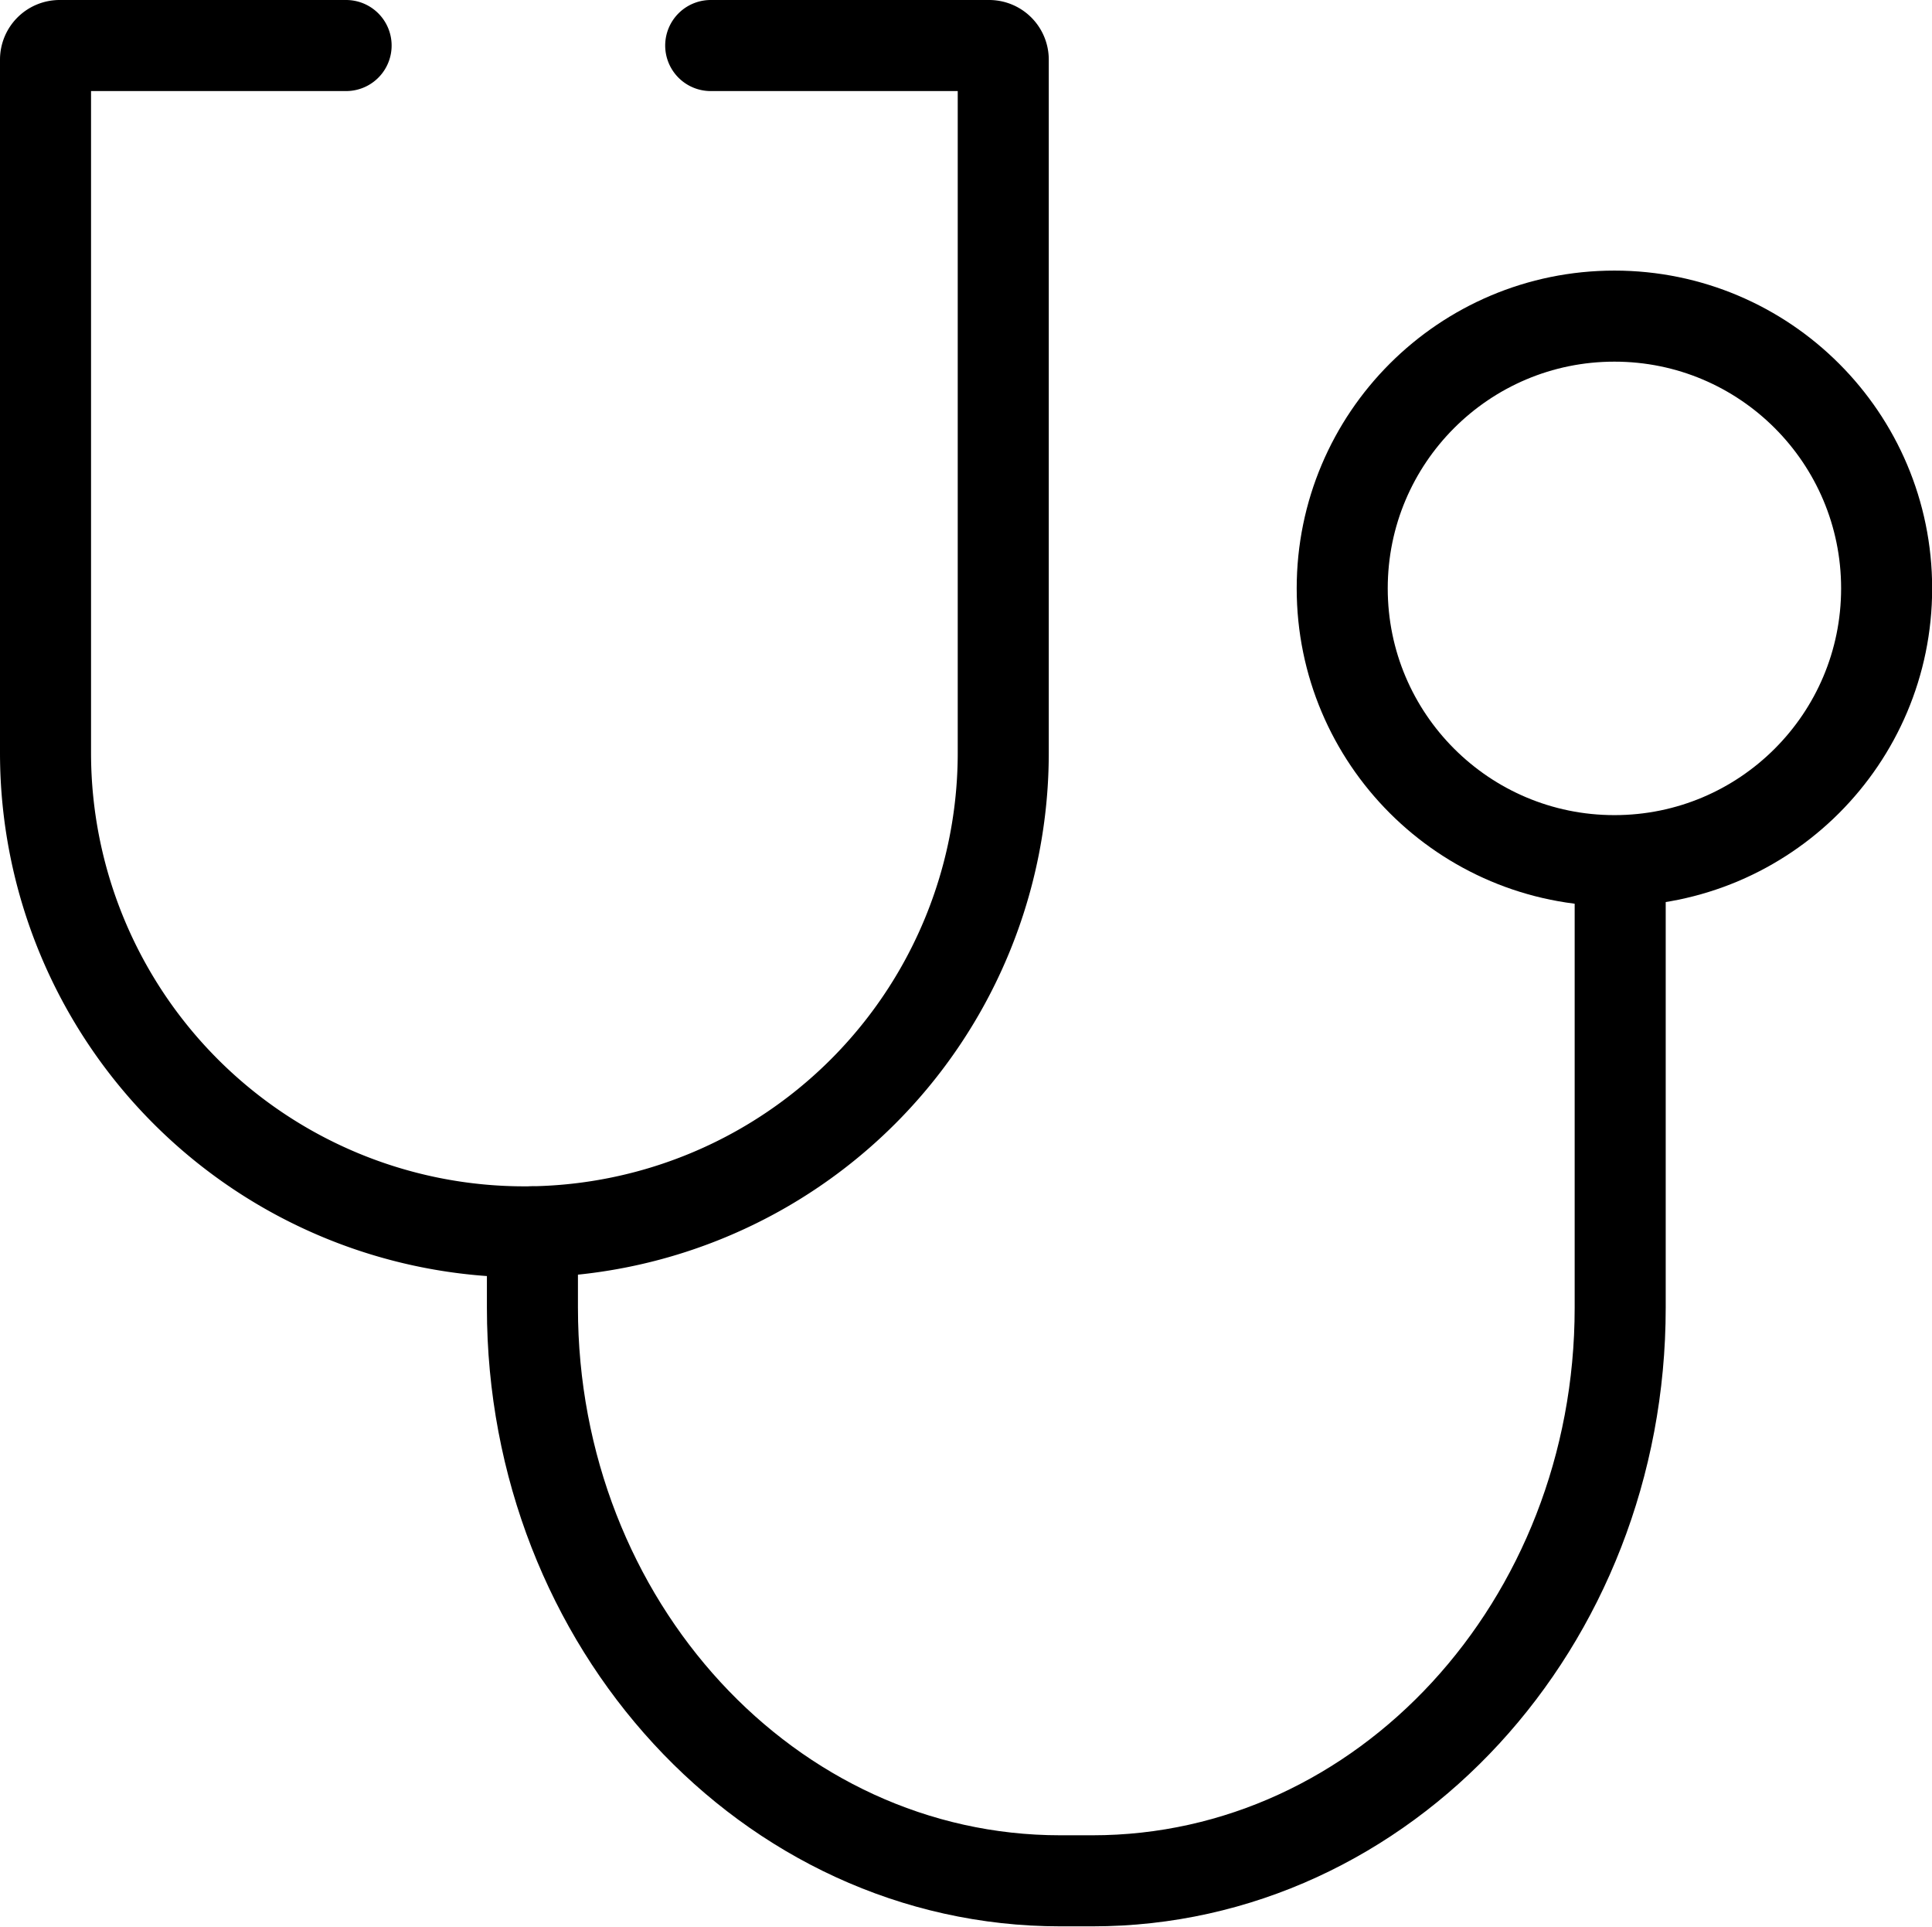
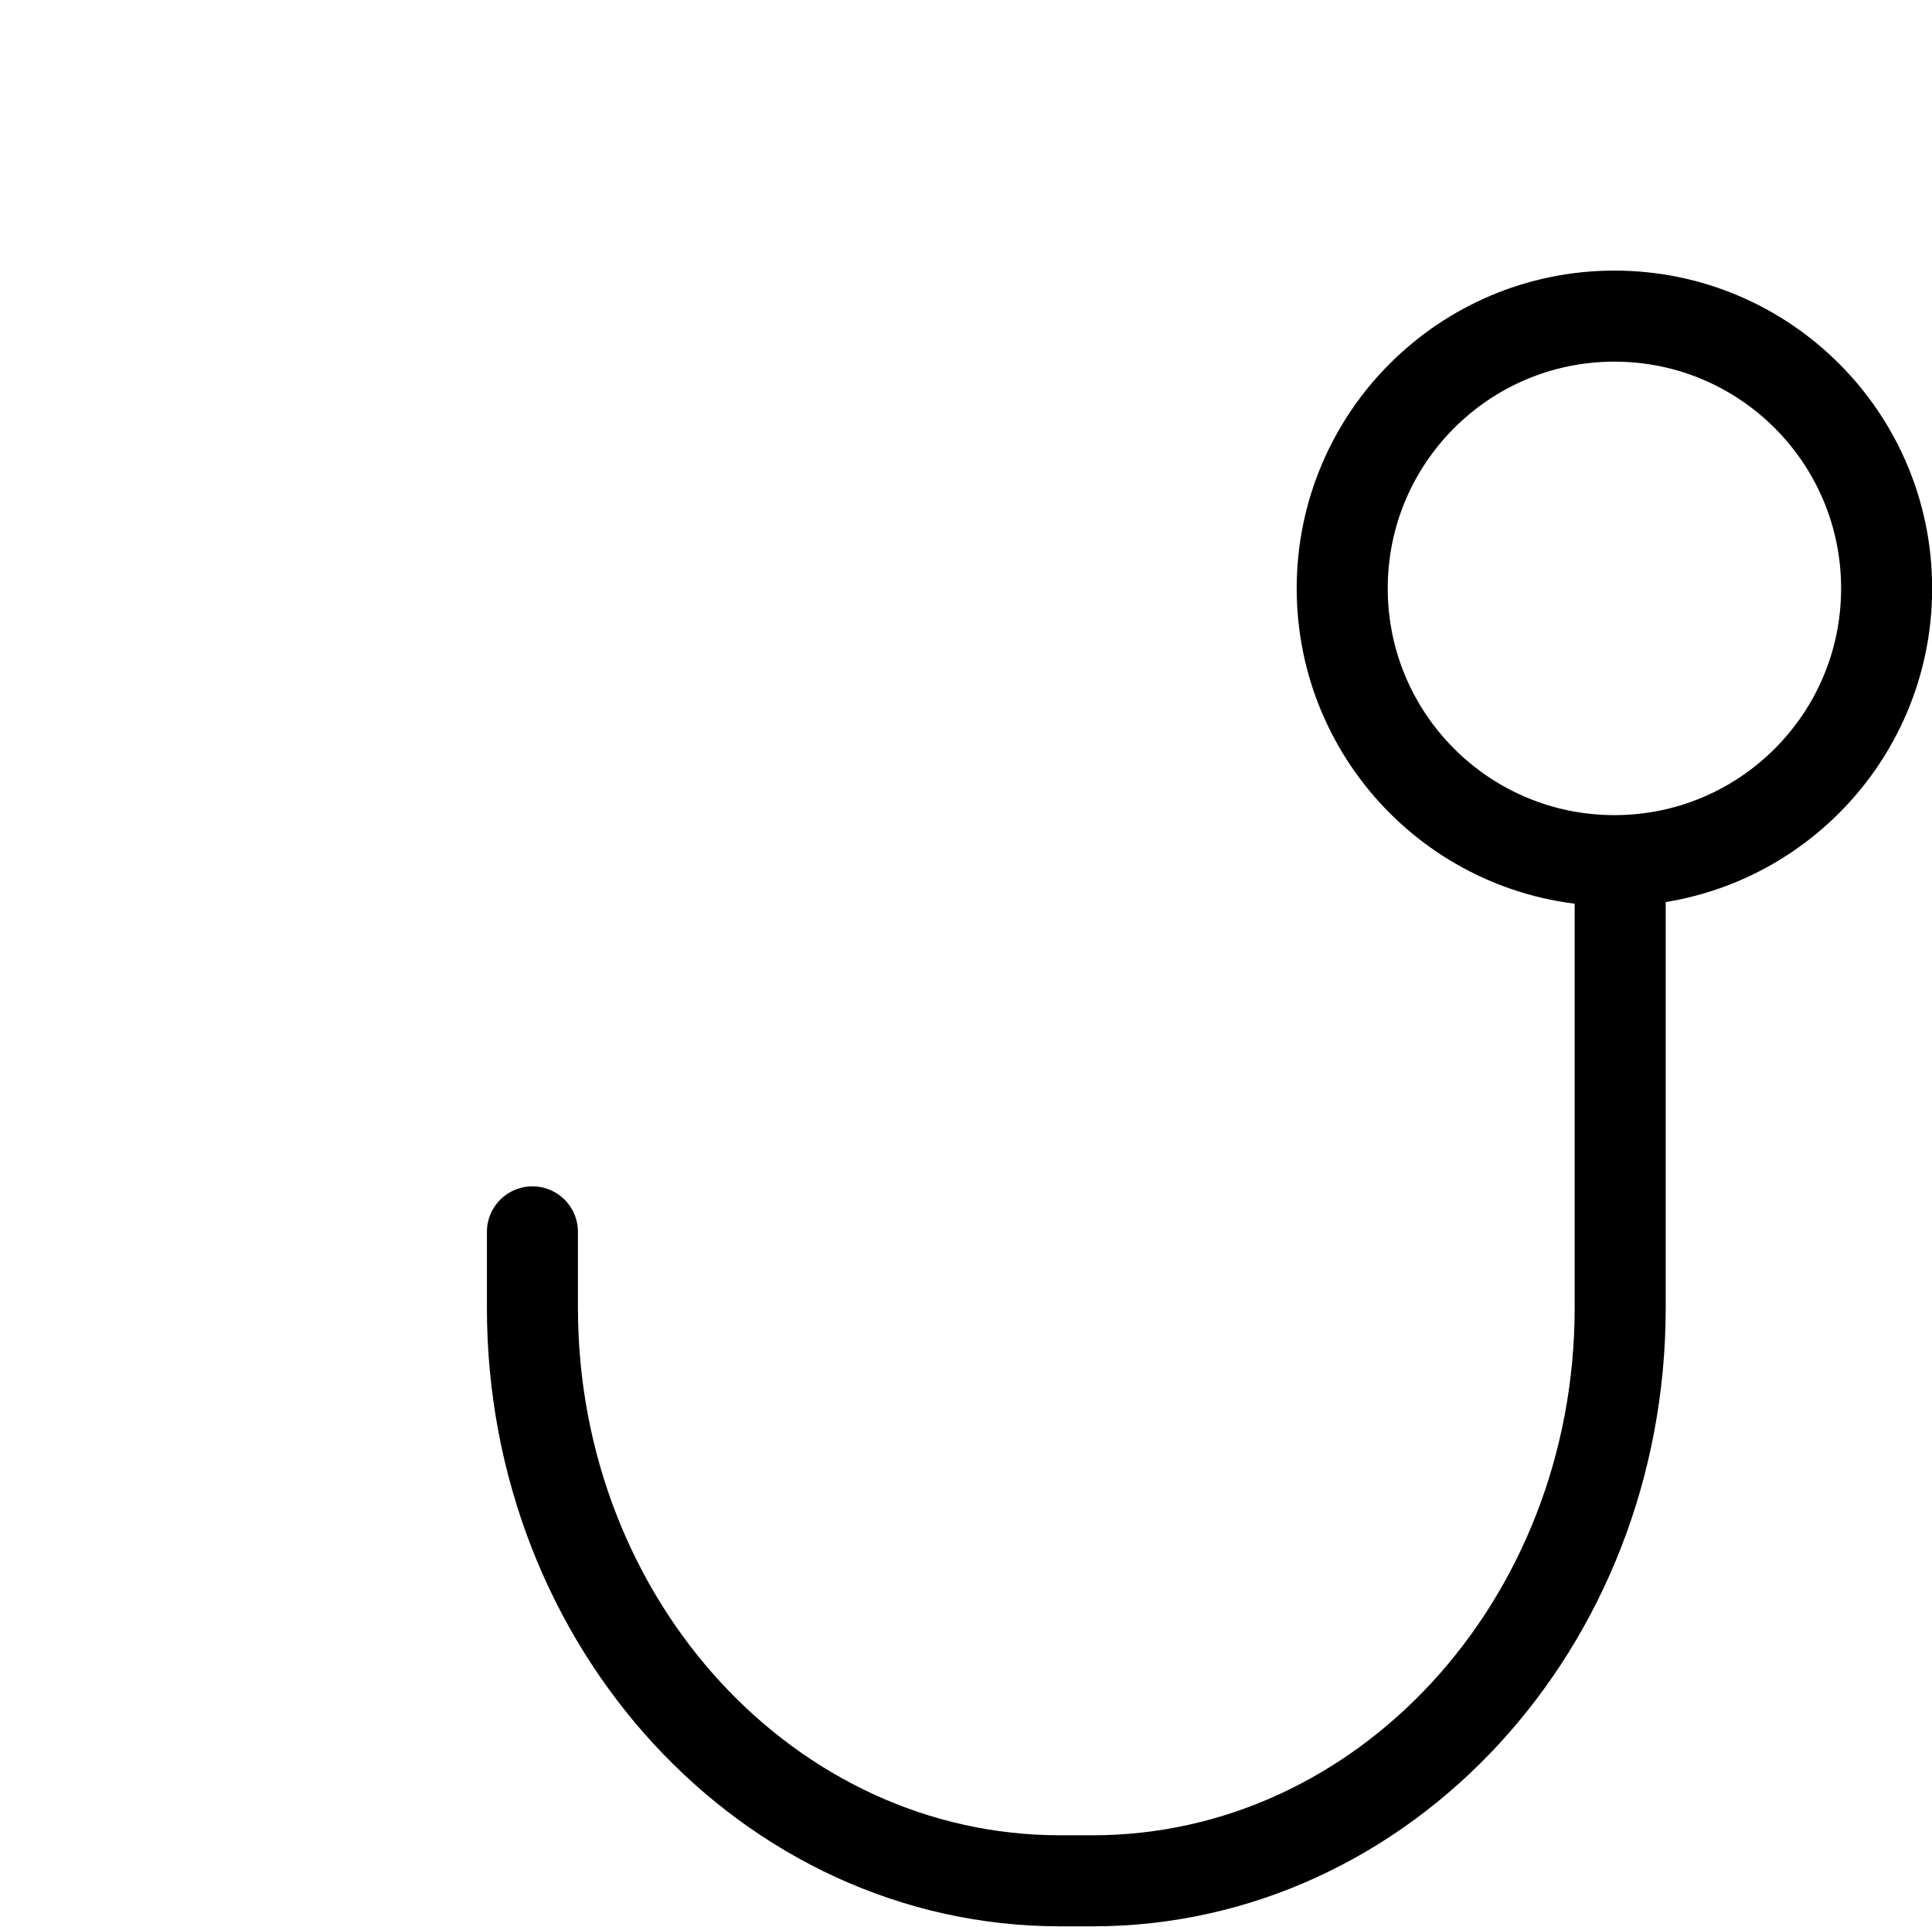
<svg xmlns="http://www.w3.org/2000/svg" viewBox="0 0 127.33 126.96">
  <defs>
    <style>.cls-1{fill:none;stroke:#000;stroke-linecap:round;stroke-miterlimit:10;stroke-width:6px;}</style>
  </defs>
  <g id="レイヤー_2" data-name="レイヤー 2">
    <g id="アイコン完成品">
-       <path class="cls-1" d="M22.81,3H3.93A.93.93,0,0,0,3,3.93V49.61A31.56,31.56,0,0,0,34.56,81.17h0A31.56,31.56,0,0,0,66.12,49.61V3.93A.93.93,0,0,0,65.19,3H46.84" />
      <path class="cls-1" d="M35.09,81.17v5c0,20.86,15.58,37.76,34.79,37.76H72c19.21,0,34.78-16.9,34.78-37.76V57" />
      <circle class="cls-1" cx="106.4" cy="38.77" r="17.94" />
    </g>
  </g>
</svg>